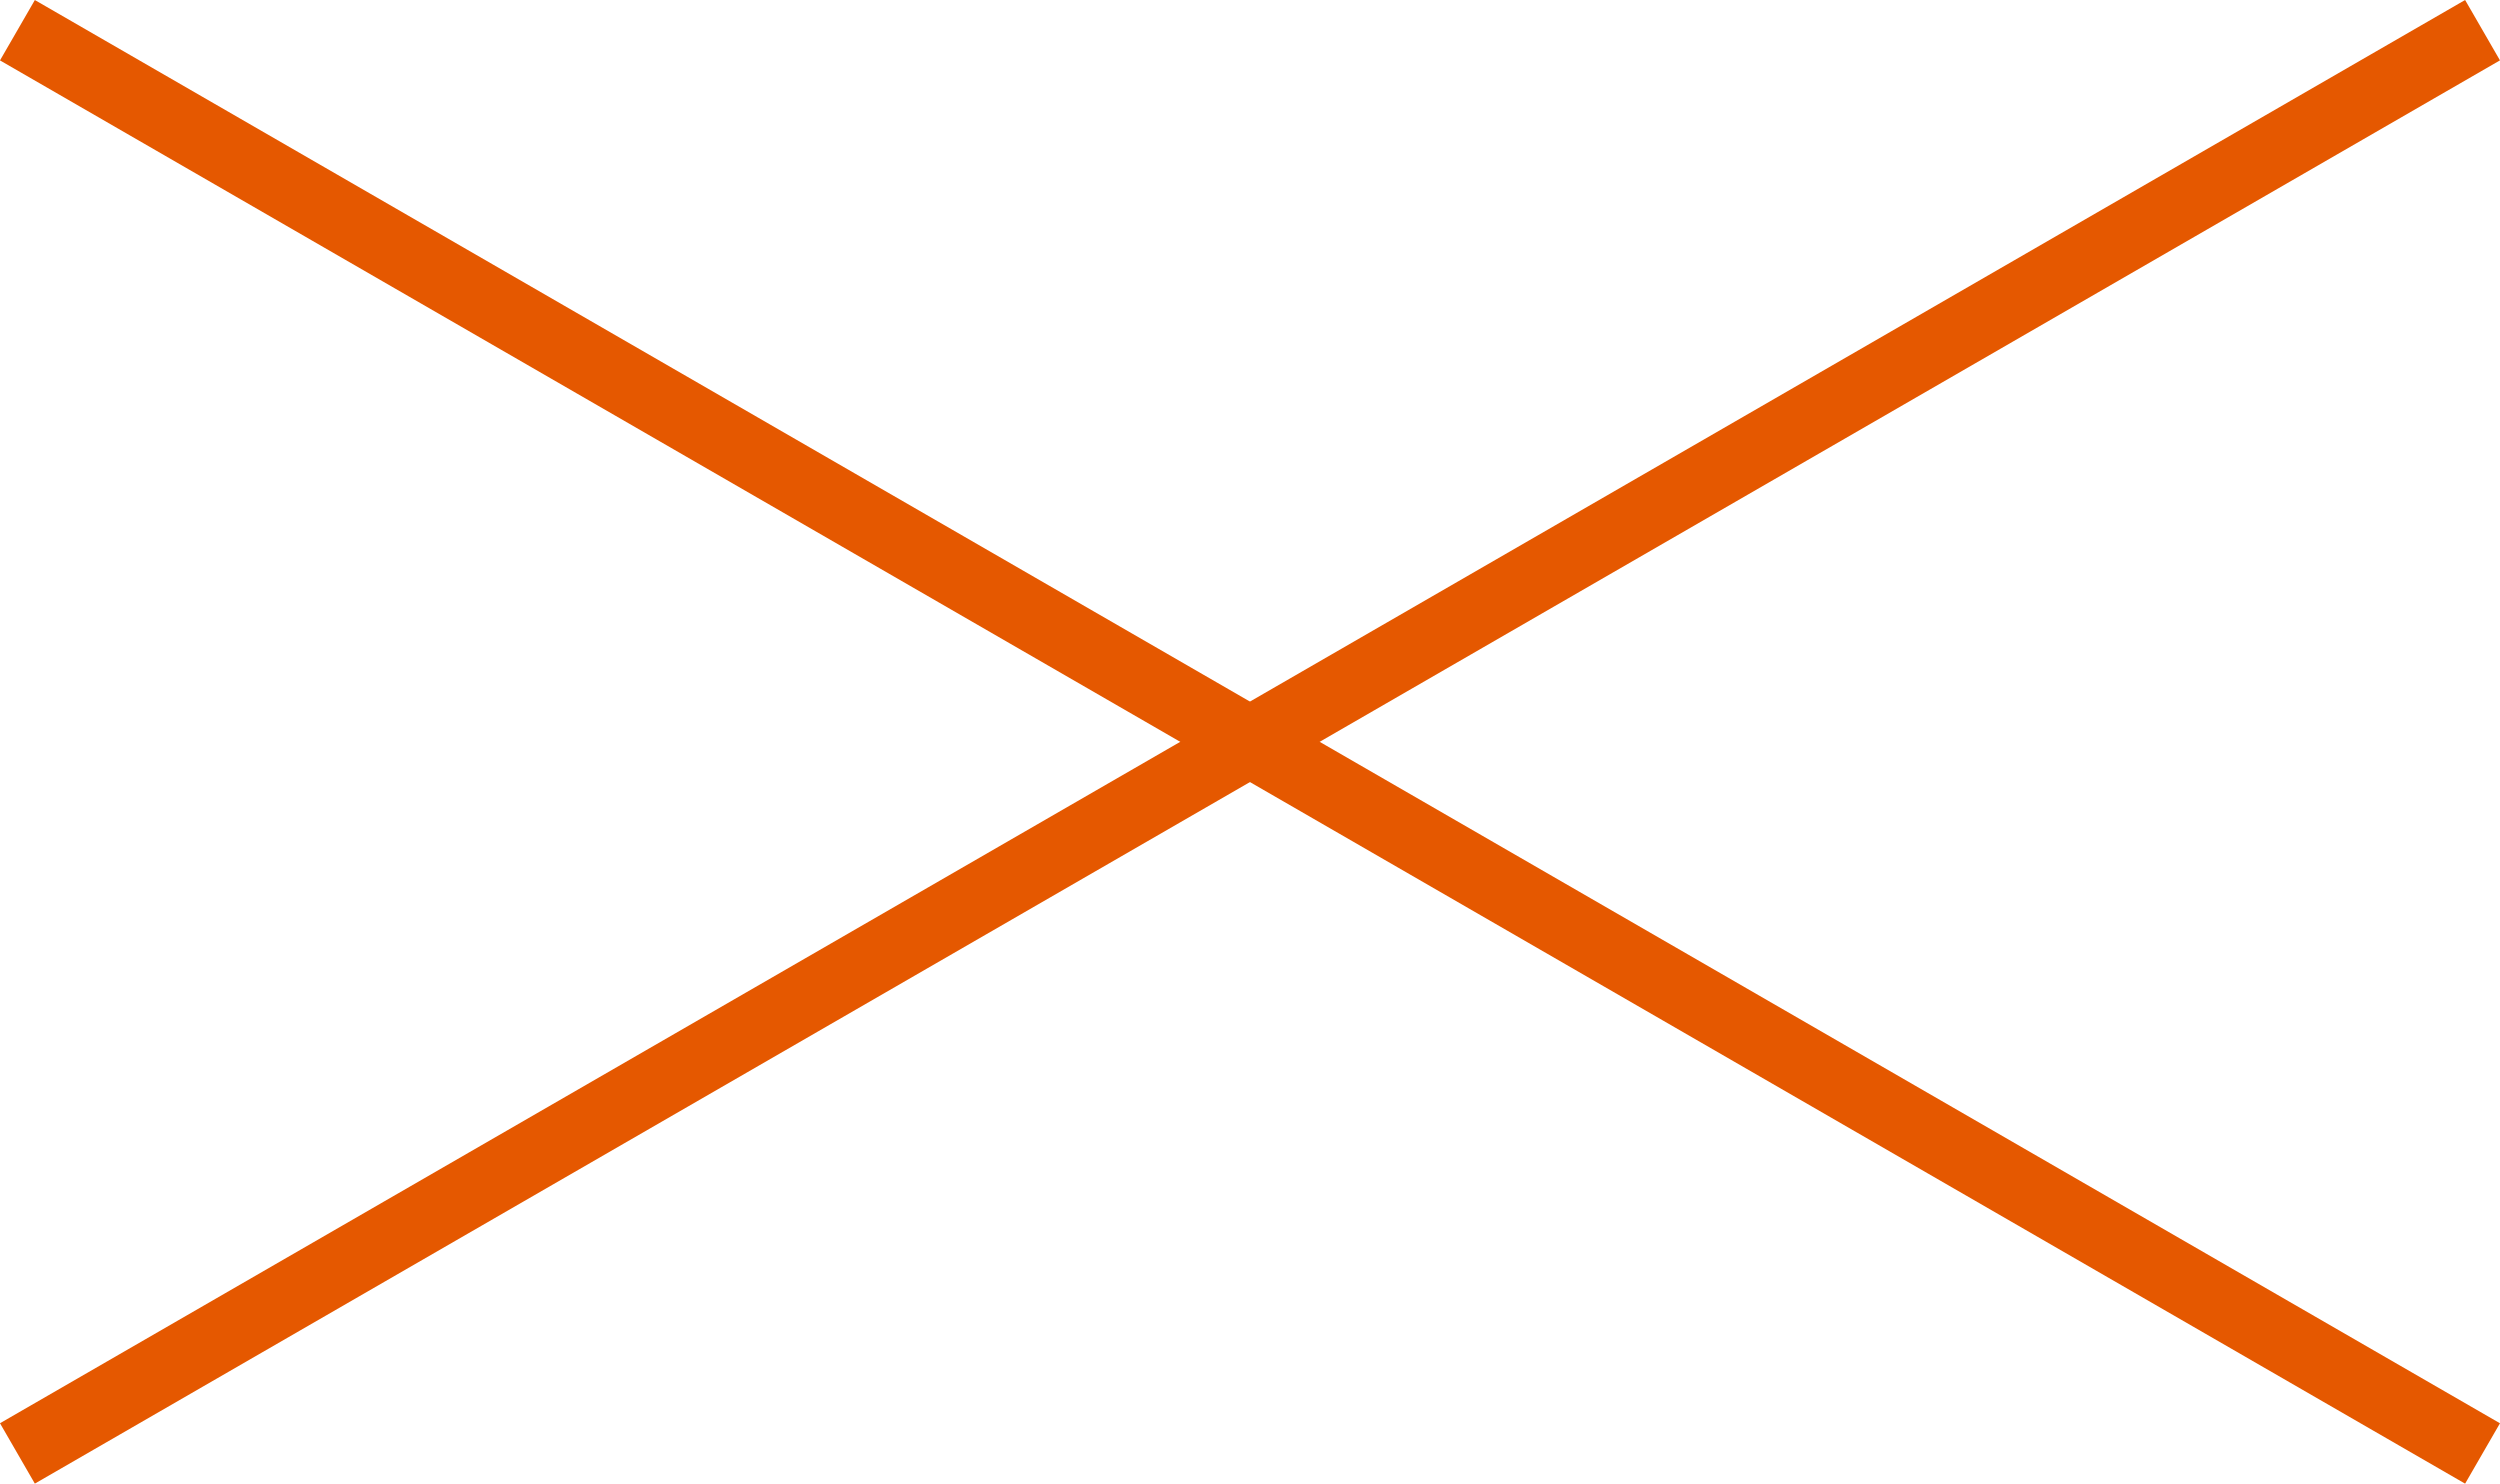
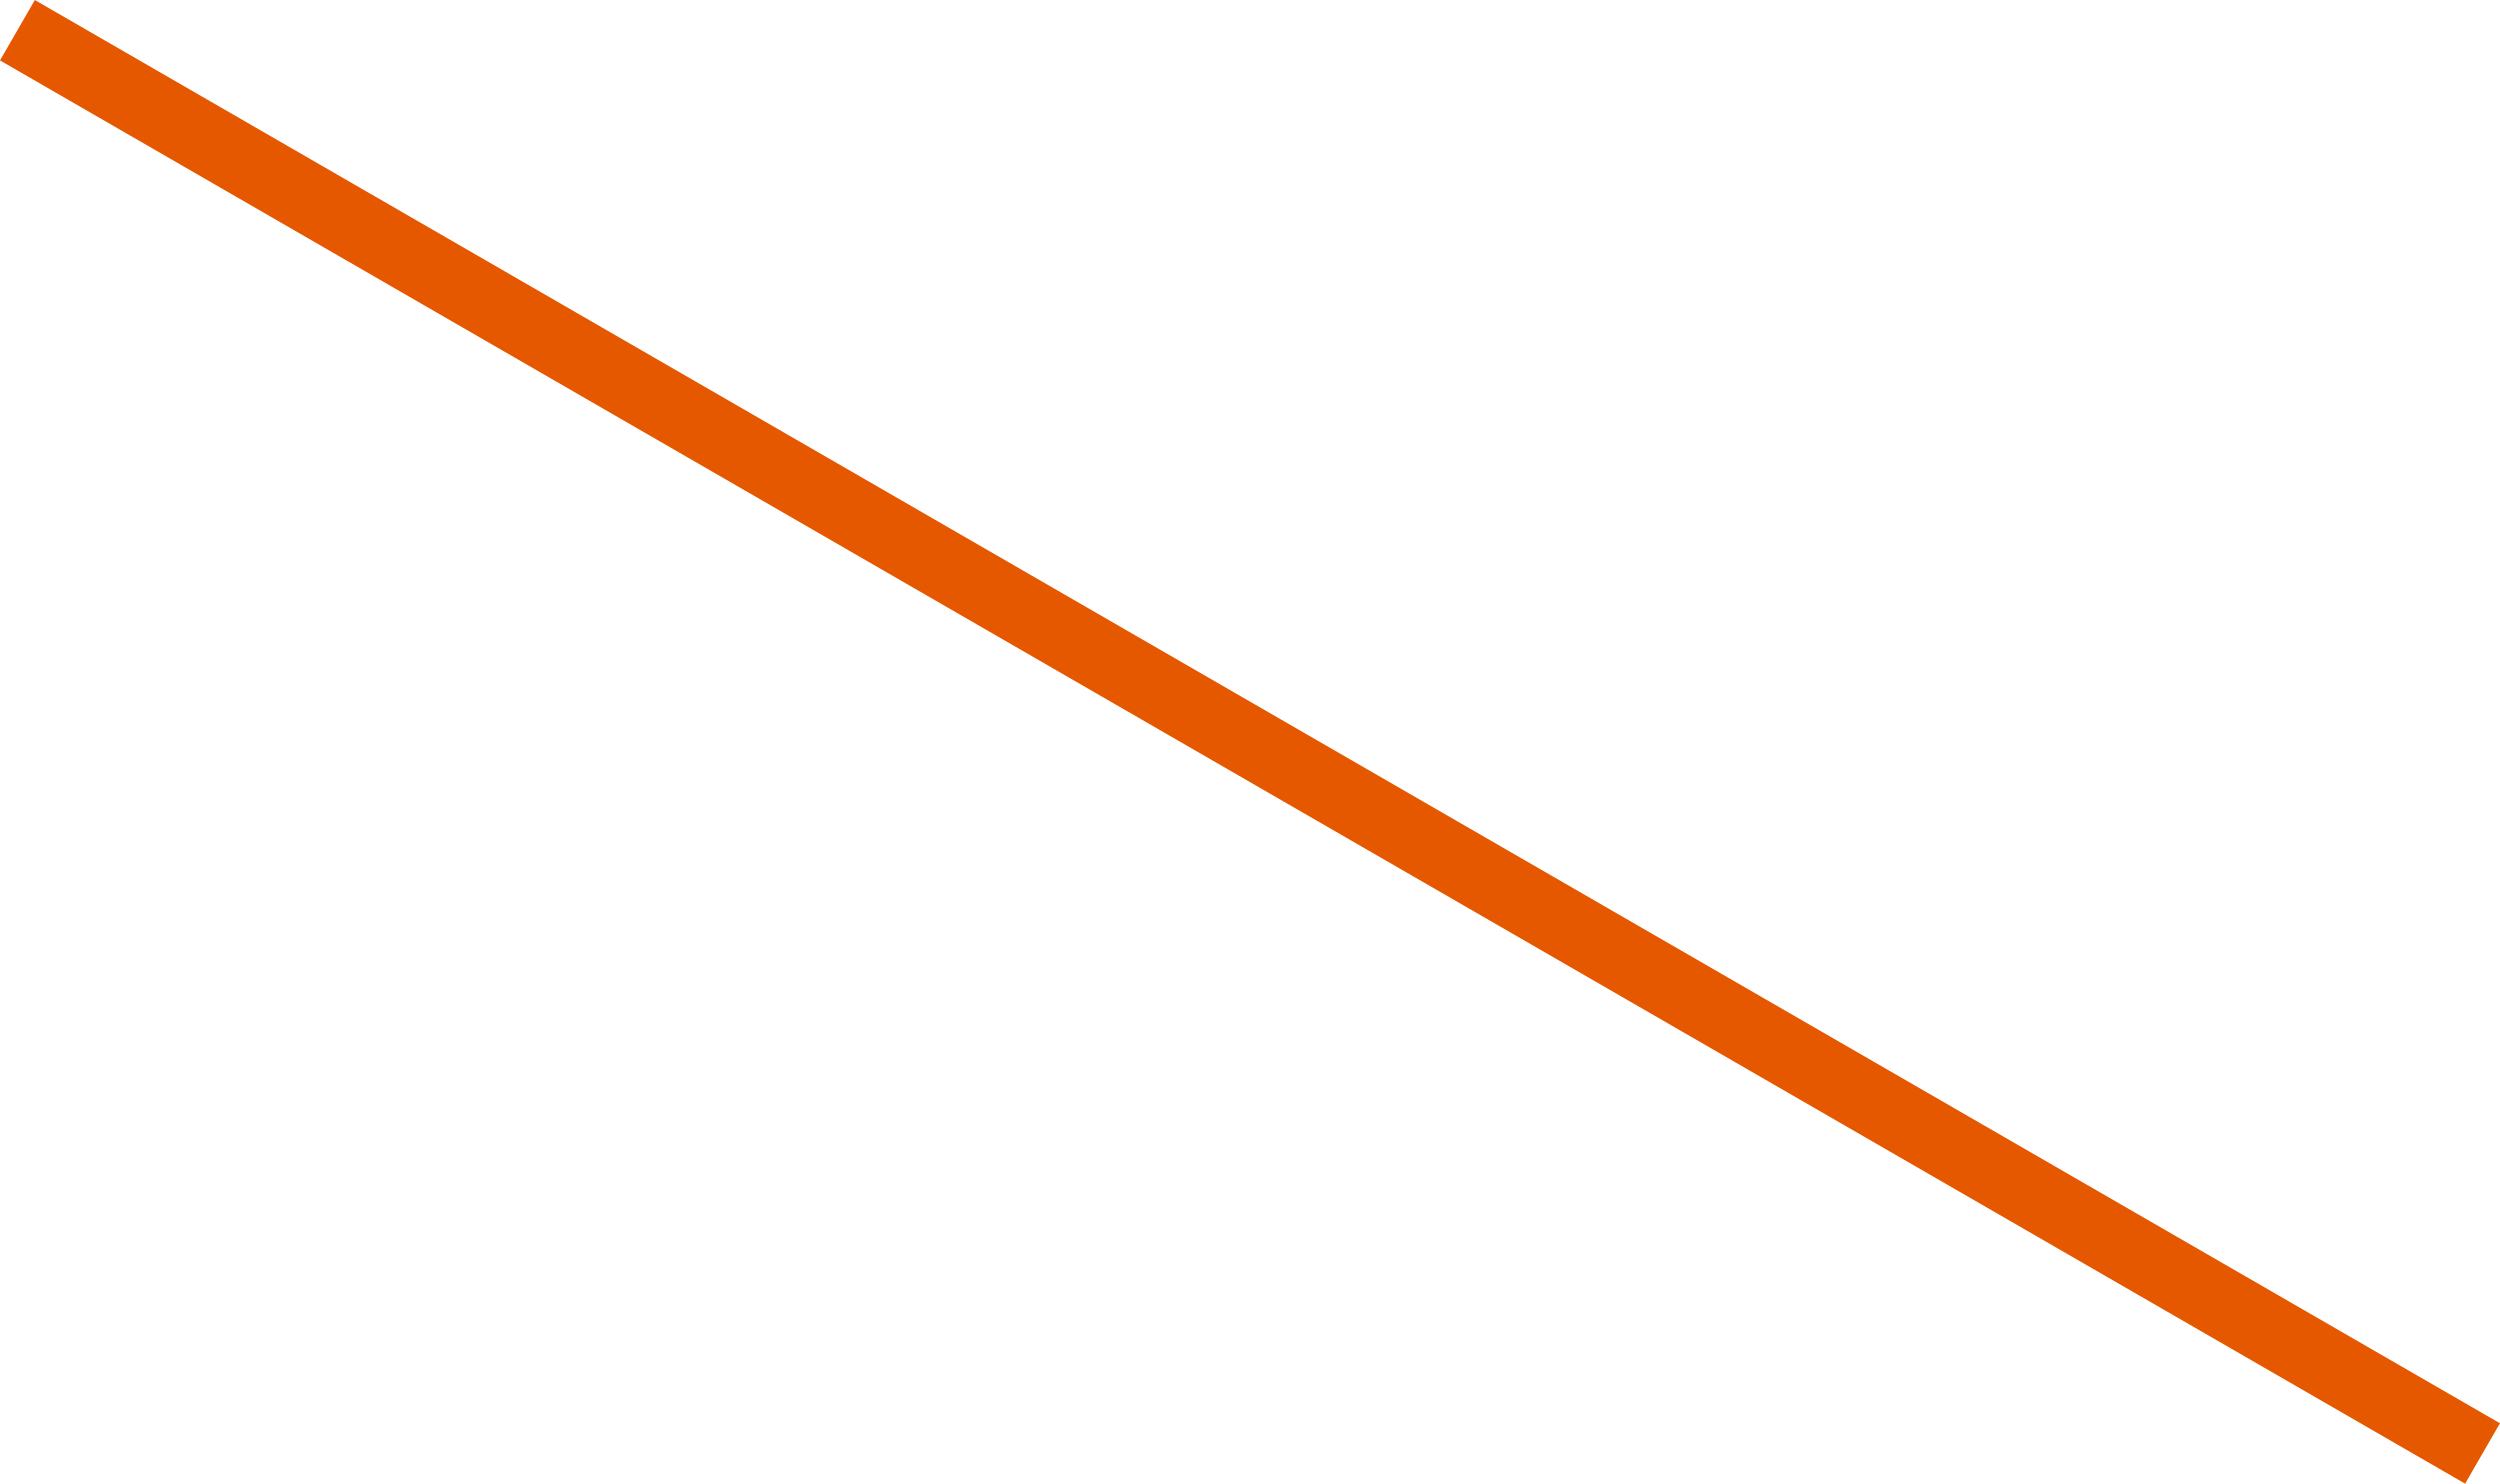
<svg xmlns="http://www.w3.org/2000/svg" width="35.861" height="21.282" viewBox="0 0 35.861 21.282">
  <g id="menu" transform="translate(-316.654 -30.067)">
    <path id="パス_53" data-name="パス 53" d="M2361.169,21.153H2402" transform="translate(-1717.352 -1168.403) rotate(30)" fill="none" stroke="#e55800" stroke-width="1" />
-     <path id="パス_55" data-name="パス 55" d="M2361.169,21.153H2402" transform="translate(-1738.505 1213.181) rotate(-30)" fill="none" stroke="#e55800" stroke-width="1" />
  </g>
</svg>